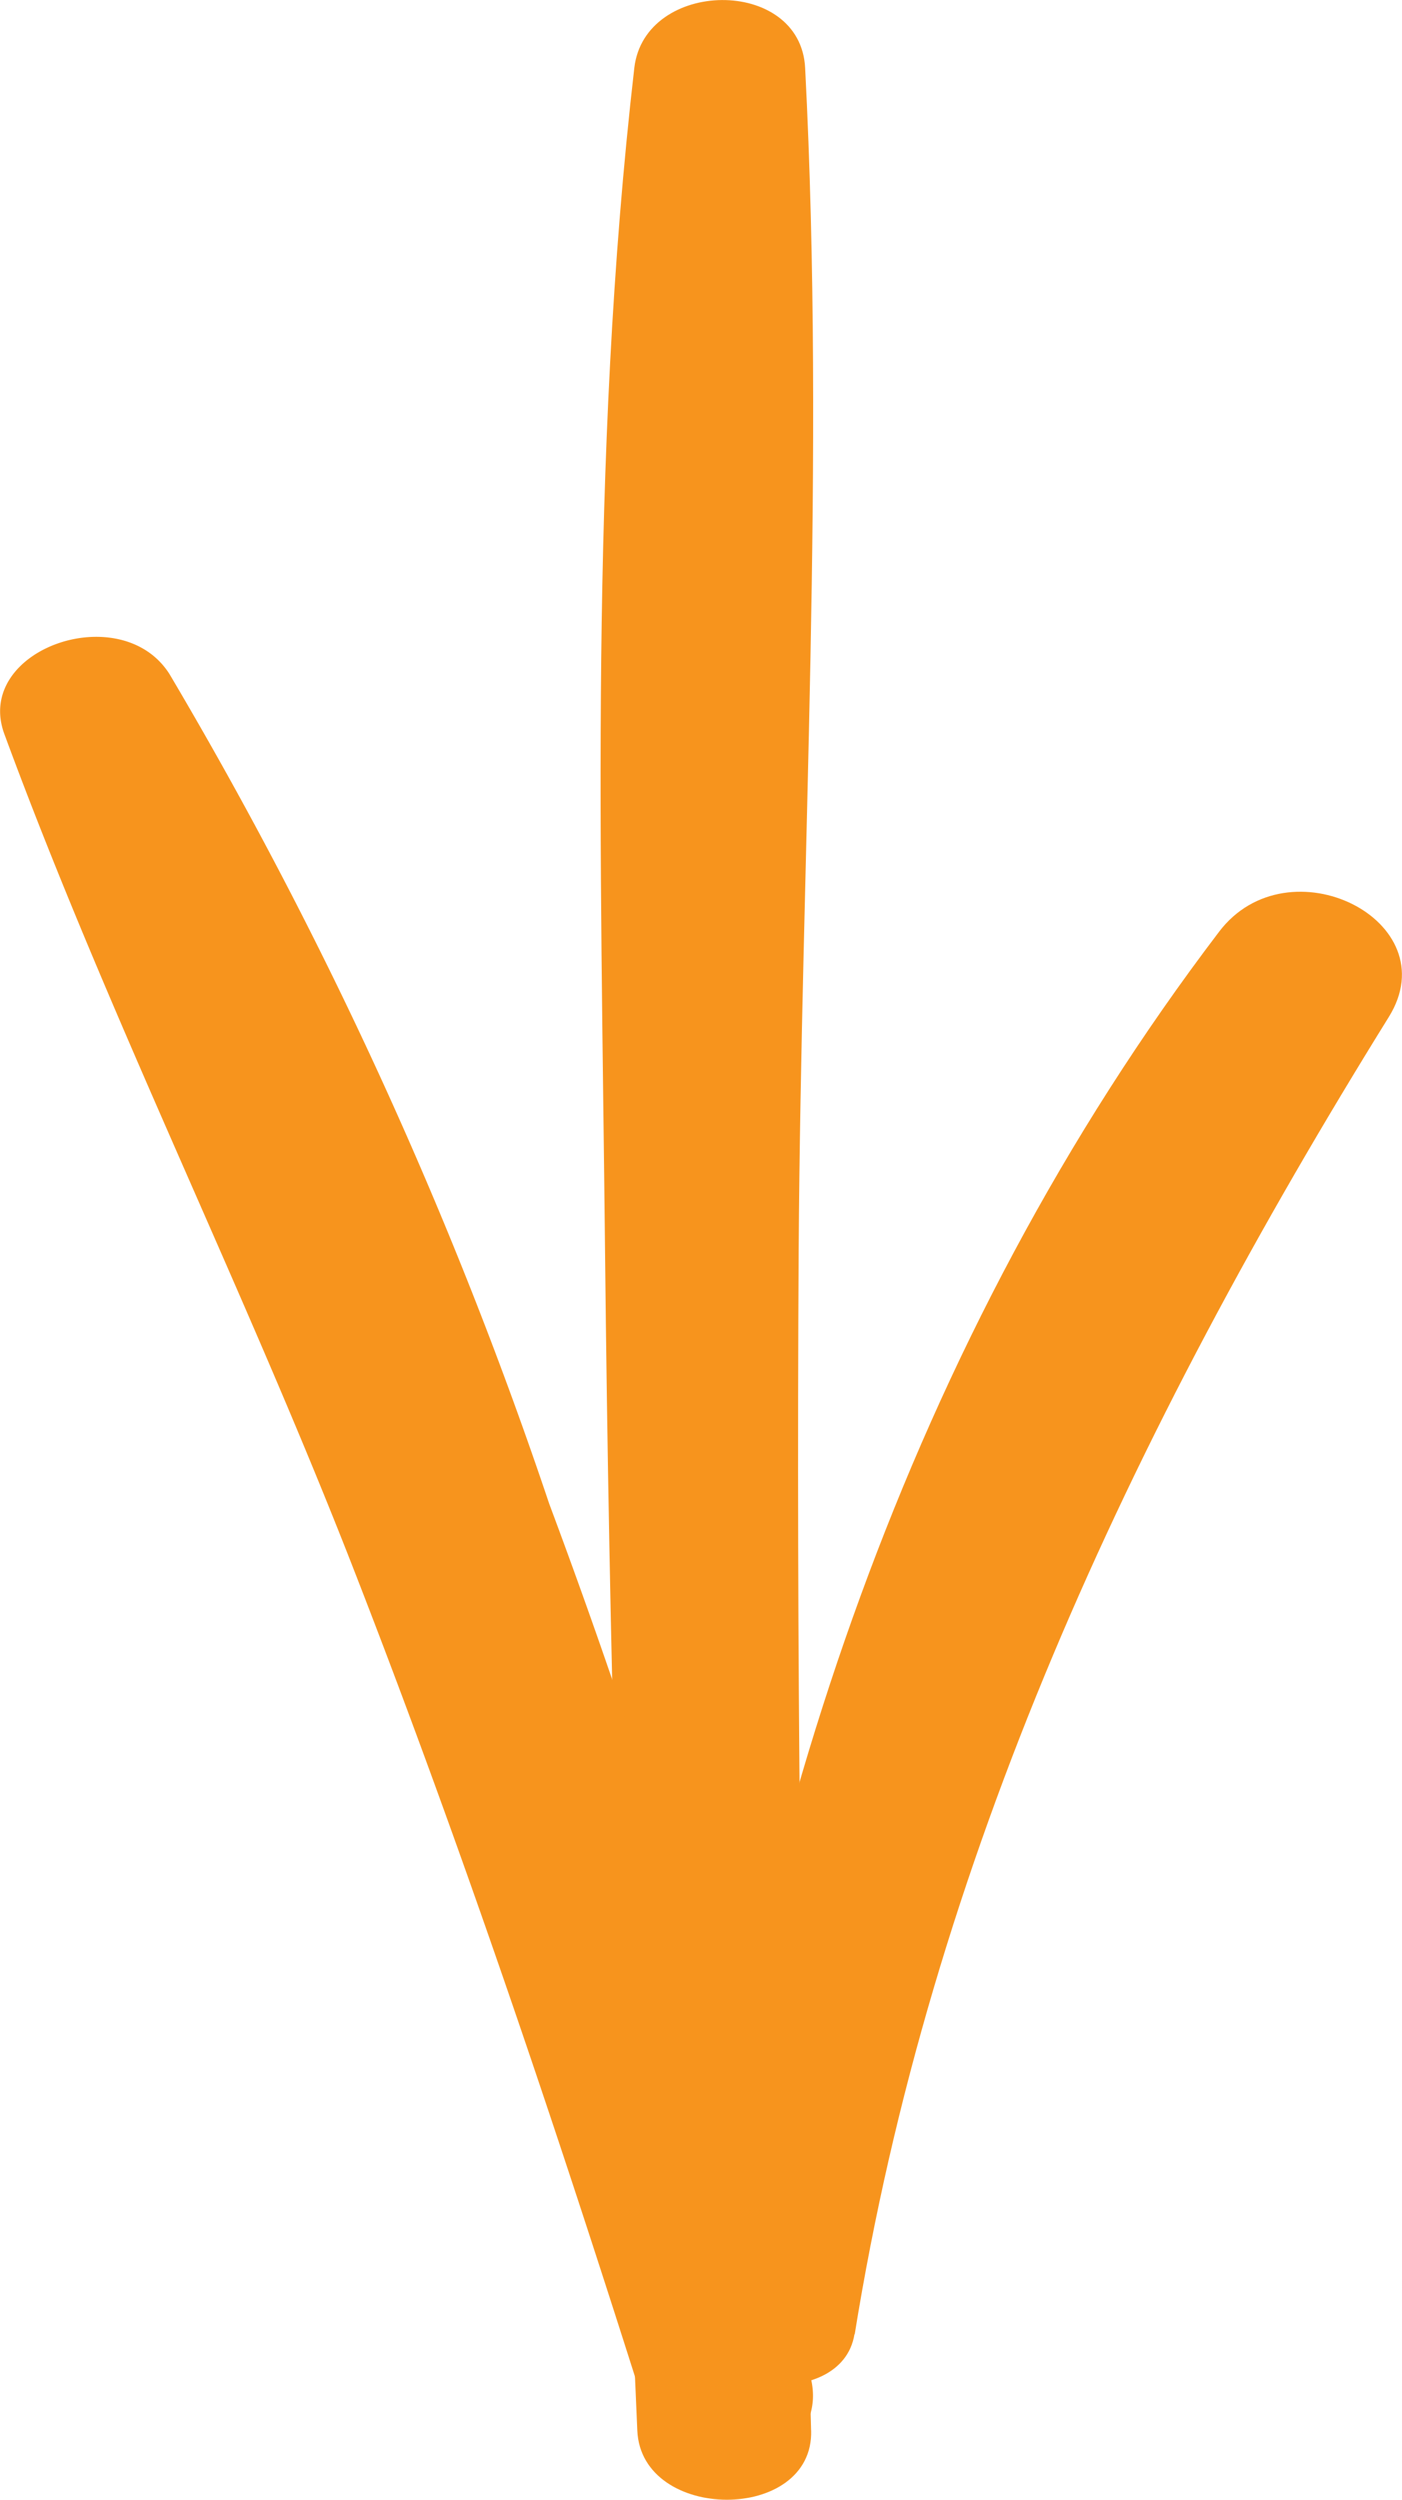
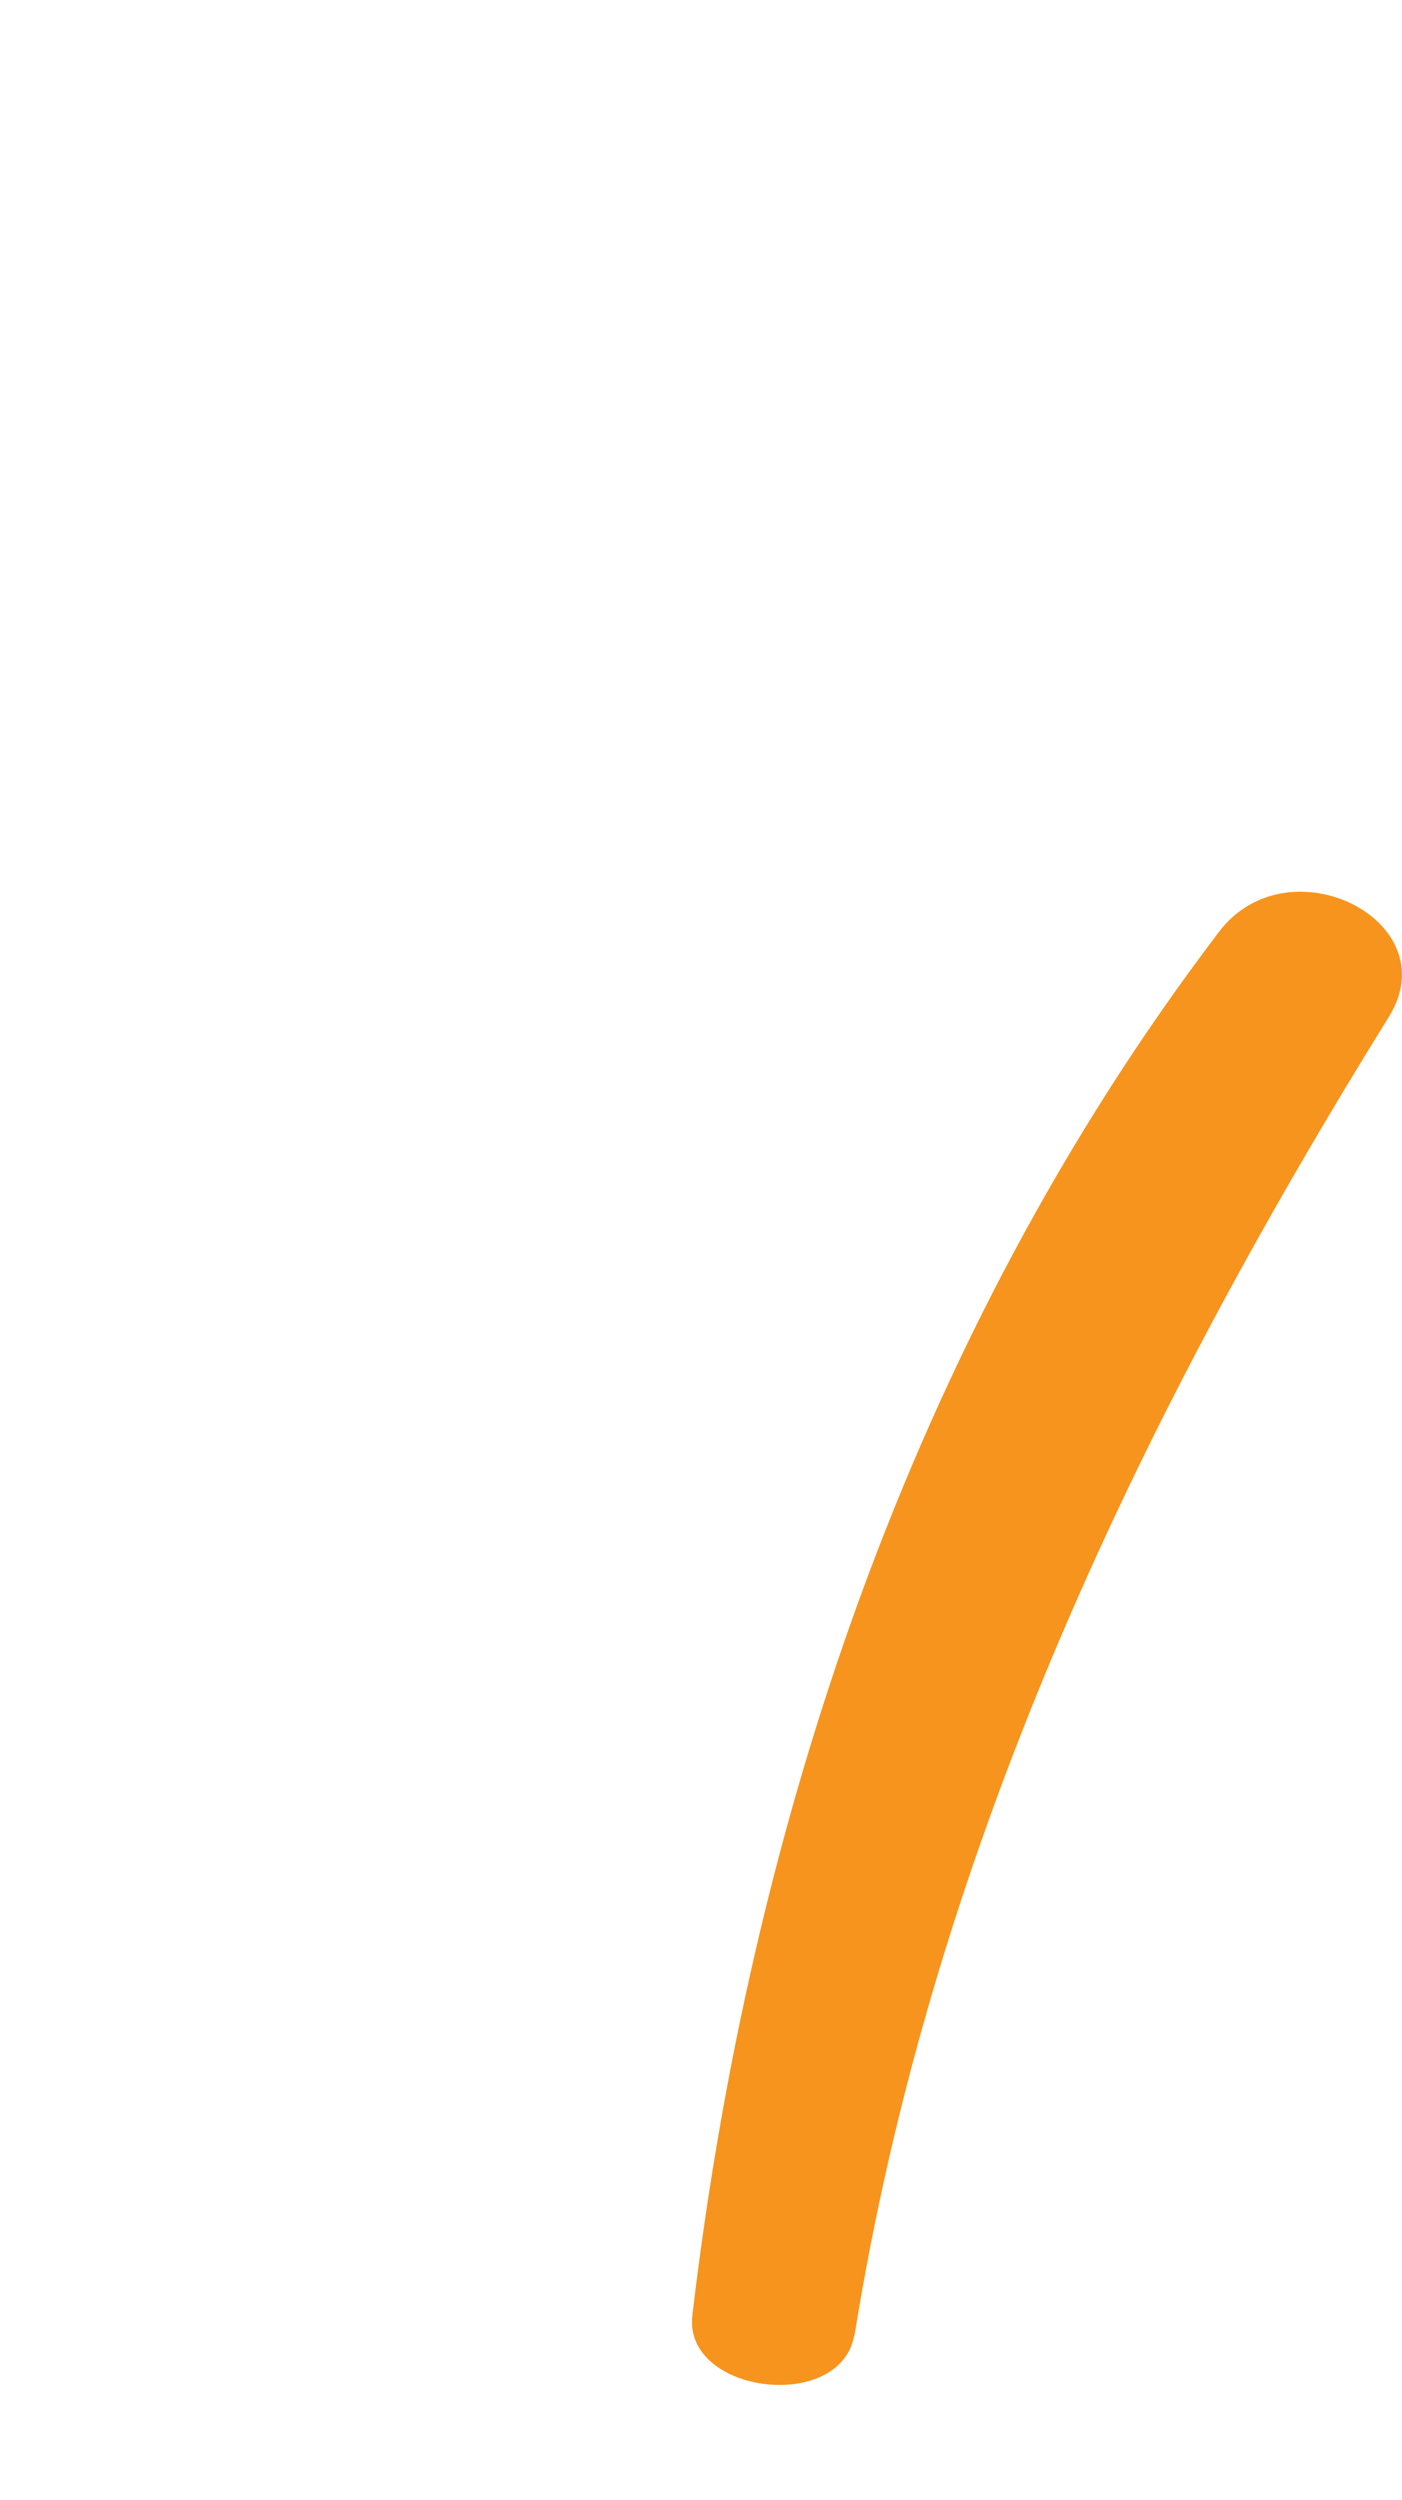
<svg xmlns="http://www.w3.org/2000/svg" width="26.614" height="47.421" viewBox="0 0 26.614 47.421">
  <defs>
    <style>.a{fill:#f7941d;}</style>
  </defs>
  <g transform="translate(-61.274 901.516) rotate(-90)">
    <g transform="translate(854.095 72.675)">
-       <path class="a" d="M855.406,90.557q11.2-.3,22.41-.236c7.467.049,14.95.507,22.411.123,1.742-.089,1.693-3.048,0-3.243-7.435-.856-14.949-.633-22.411-.556s-14.943.284-22.41.613c-1.742.077-1.755,3.346,0,3.3Z" transform="translate(-854.095 -86.561)" />
-     </g>
+       </g>
    <g transform="translate(854.654 61.274)">
-       <path class="a" d="M857.054,76.675A129.385,129.385,0,0,0,873.669,71.7a82.413,82.413,0,0,0,15.738-7.207c1.455-.919.468-3.727-1.136-3.136-5.345,1.969-10.5,4.546-15.819,6.621s-10.715,3.888-16.13,5.6c-1.73.549-.991,3.479.733,3.094Z" transform="translate(-855.335 -61.274)" />
-     </g>
+       </g>
    <g transform="translate(856.272 74.415)">
      <path class="a" d="M859.886,93.507c8.952,1.441,17.061,5.214,24.99,10.139,1.828,1.135,3.343-1.909,1.618-3.221-7.753-5.9-17.1-8.919-26.25-10-1.494-.175-1.862,2.835-.358,3.077Z" transform="translate(-858.924 -90.423)" />
    </g>
  </g>
</svg>